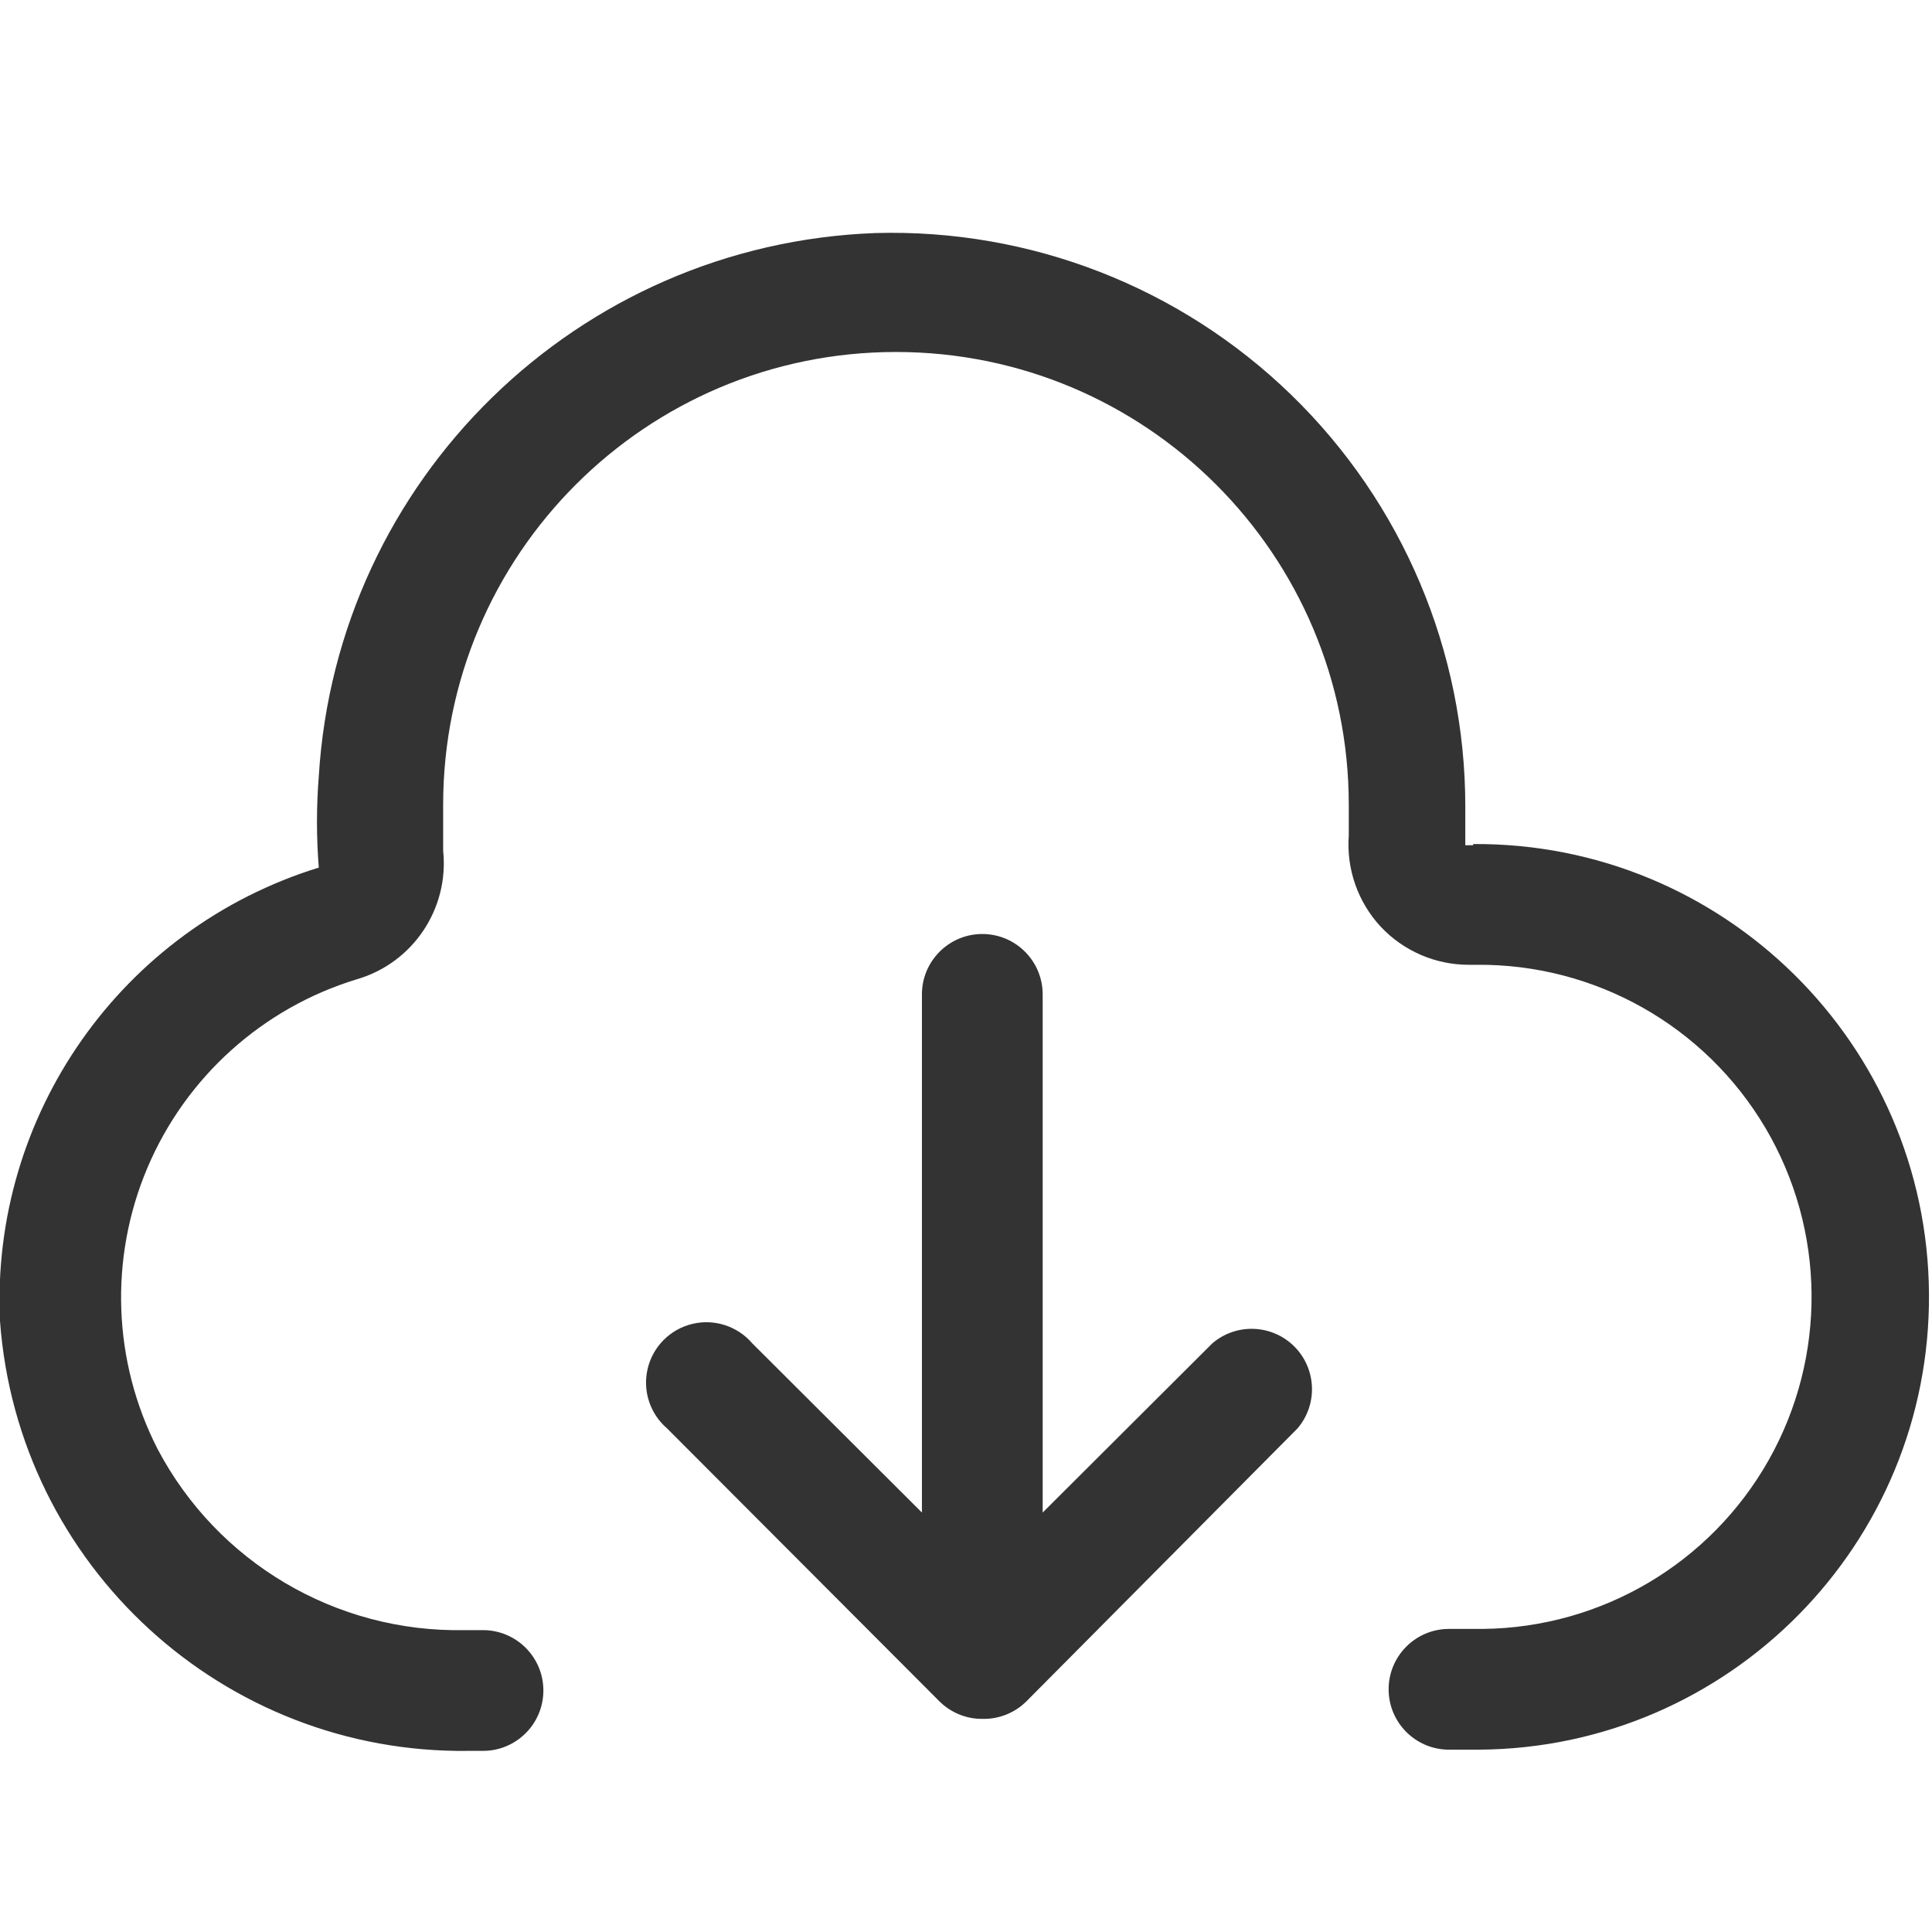
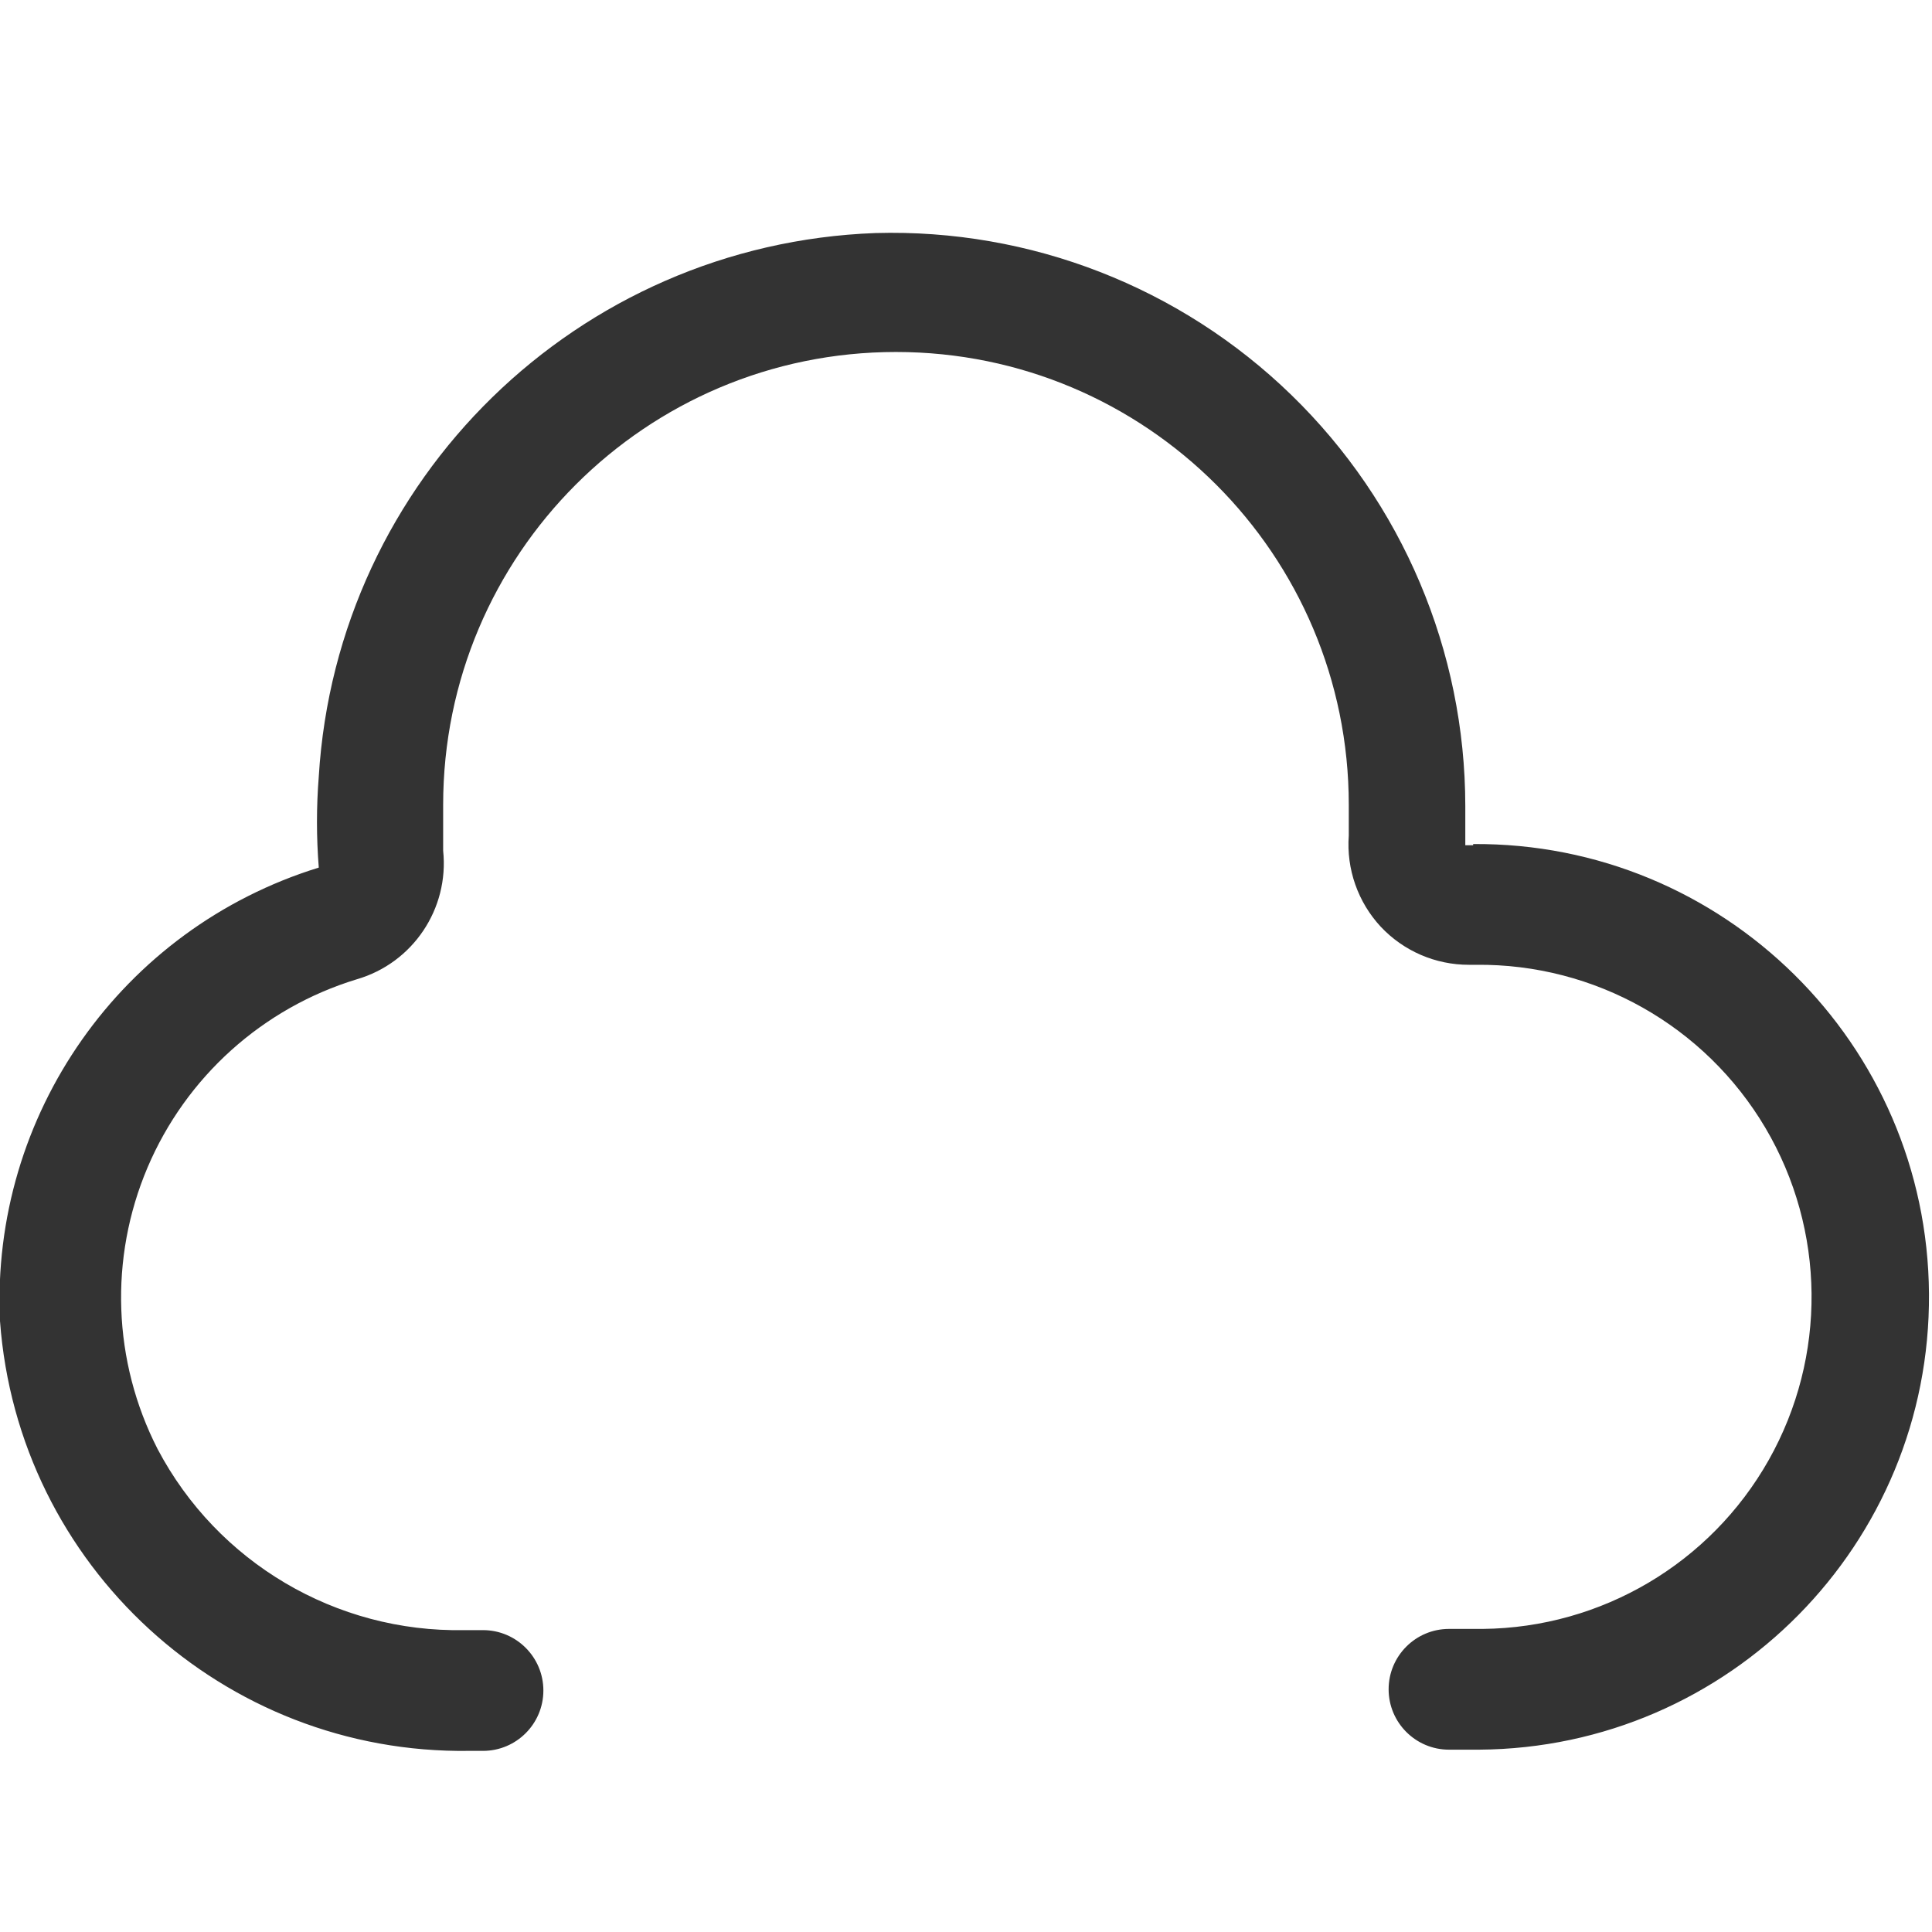
<svg xmlns="http://www.w3.org/2000/svg" width="32px" height="32px" viewBox="0 0 32 32" version="1.1">
  <title>33</title>
  <desc>Created with Sketch.</desc>
  <g id="控件" stroke="none" stroke-width="1" fill="none" fill-rule="evenodd">
    <g id="首页/右侧内容/样式01/图标08" fill-rule="nonzero">
-       <rect id="矩形" x="0" y="0" width="32" height="32" />
-       <path d="M16.27,28.19 C15.718,28.19 15.27,27.742 15.27,27.19 L15.27,16.47 C15.27,15.918 15.718,15.47 16.27,15.47 C16.822,15.47 17.27,15.918 17.27,16.47 L17.27,27.19 C17.27,27.742 16.822,28.19 16.27,28.19 Z" id="路径" fill="#333333" />
-       <path d="M16.27,28.47 C16.004,28.472 15.749,28.367 15.56,28.18 L11.05,23.66 C10.765,23.416 10.64,23.032 10.728,22.667 C10.816,22.301 11.101,22.016 11.467,21.928 C11.832,21.84 12.216,21.965 12.46,22.25 L16.27,26.05 L20.08,22.25 C20.477,21.91 21.068,21.933 21.438,22.302 C21.807,22.672 21.83,23.263 21.49,23.66 L17,28.18 C16.806,28.372 16.543,28.477 16.27,28.47 Z" id="路径" fill="#333333" />
      <path d="M24.4,14 L24.27,14 C24.27,13.79 24.27,13.57 24.27,13.35 C24.268,10.785 23.229,8.329 21.389,6.542 C19.549,4.754 17.064,3.787 14.5,3.86 C9.569,4.041 5.58,7.935 5.28,12.86 C5.24,13.363 5.24,13.867 5.28,14.37 C2.015,15.378 -0.157,18.466 2.95818925e-13,21.88 C0.296,25.936 3.703,29.058 7.77,29 L8,29 C8.552,29 9,28.552 9,28 L9,28 C9,27.448 8.552,27 8,27 L7.69,27 C5.566,27.041 3.6,25.88 2.61,24 C1.867,22.548 1.806,20.841 2.443,19.339 C3.08,17.838 4.35,16.695 5.91,16.22 C6.839,15.95 7.441,15.052 7.34,14.09 C7.34,13.84 7.34,13.59 7.34,13.33 C7.34,9.188 10.698,5.83 14.84,5.83 C18.982,5.83 22.34,9.188 22.34,13.33 C22.34,13.47 22.34,13.6 22.34,13.74 L22.34,13.84 C22.299,14.395 22.491,14.942 22.87,15.35 C23.249,15.753 23.777,15.981 24.33,15.98 L24.45,15.98 C26.415,15.96 28.241,16.99 29.241,18.682 C30.24,20.374 30.261,22.471 29.296,24.182 C28.33,25.894 26.525,26.96 24.56,26.98 L24,26.98 C23.448,26.98 23,27.428 23,27.98 L23,27.98 C23,28.532 23.448,28.98 24,28.98 L24.5,28.98 C28.642,28.952 31.978,25.572 31.95,21.43 C31.922,17.288 28.542,13.952 24.4,13.98 L24.4,14 Z" id="路径" fill="#333333" />
    </g>
  </g>
</svg>